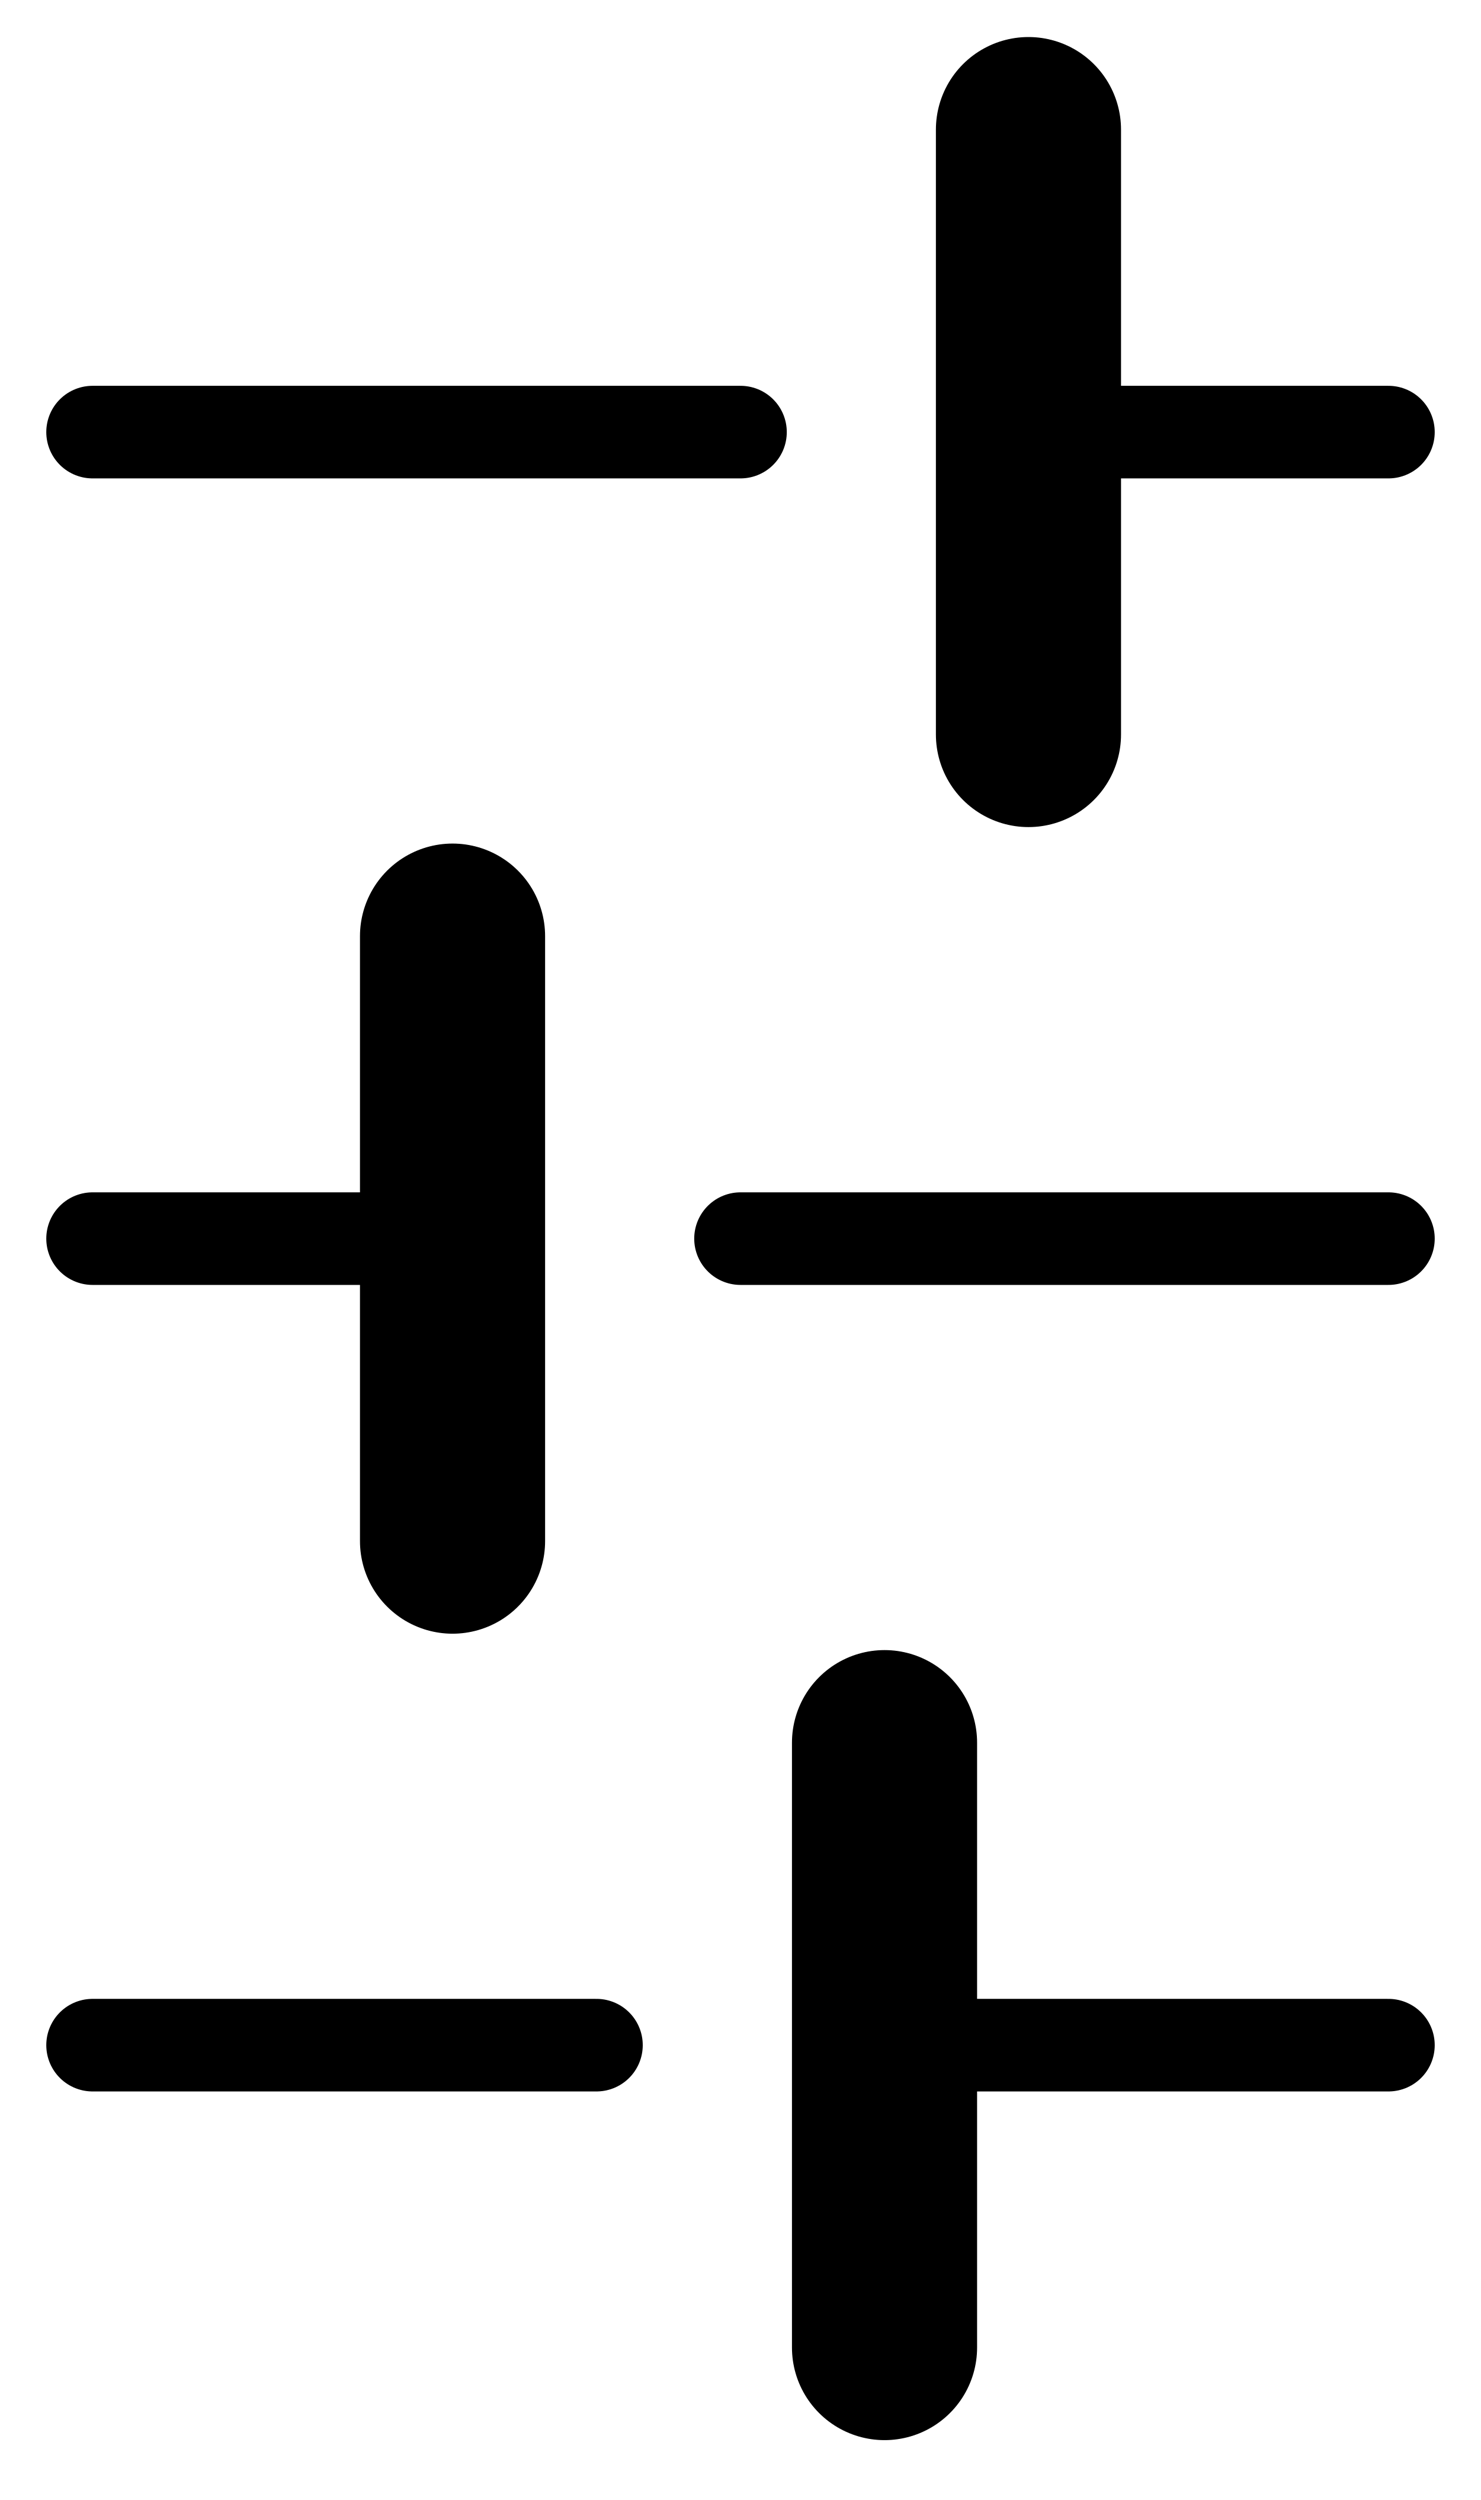
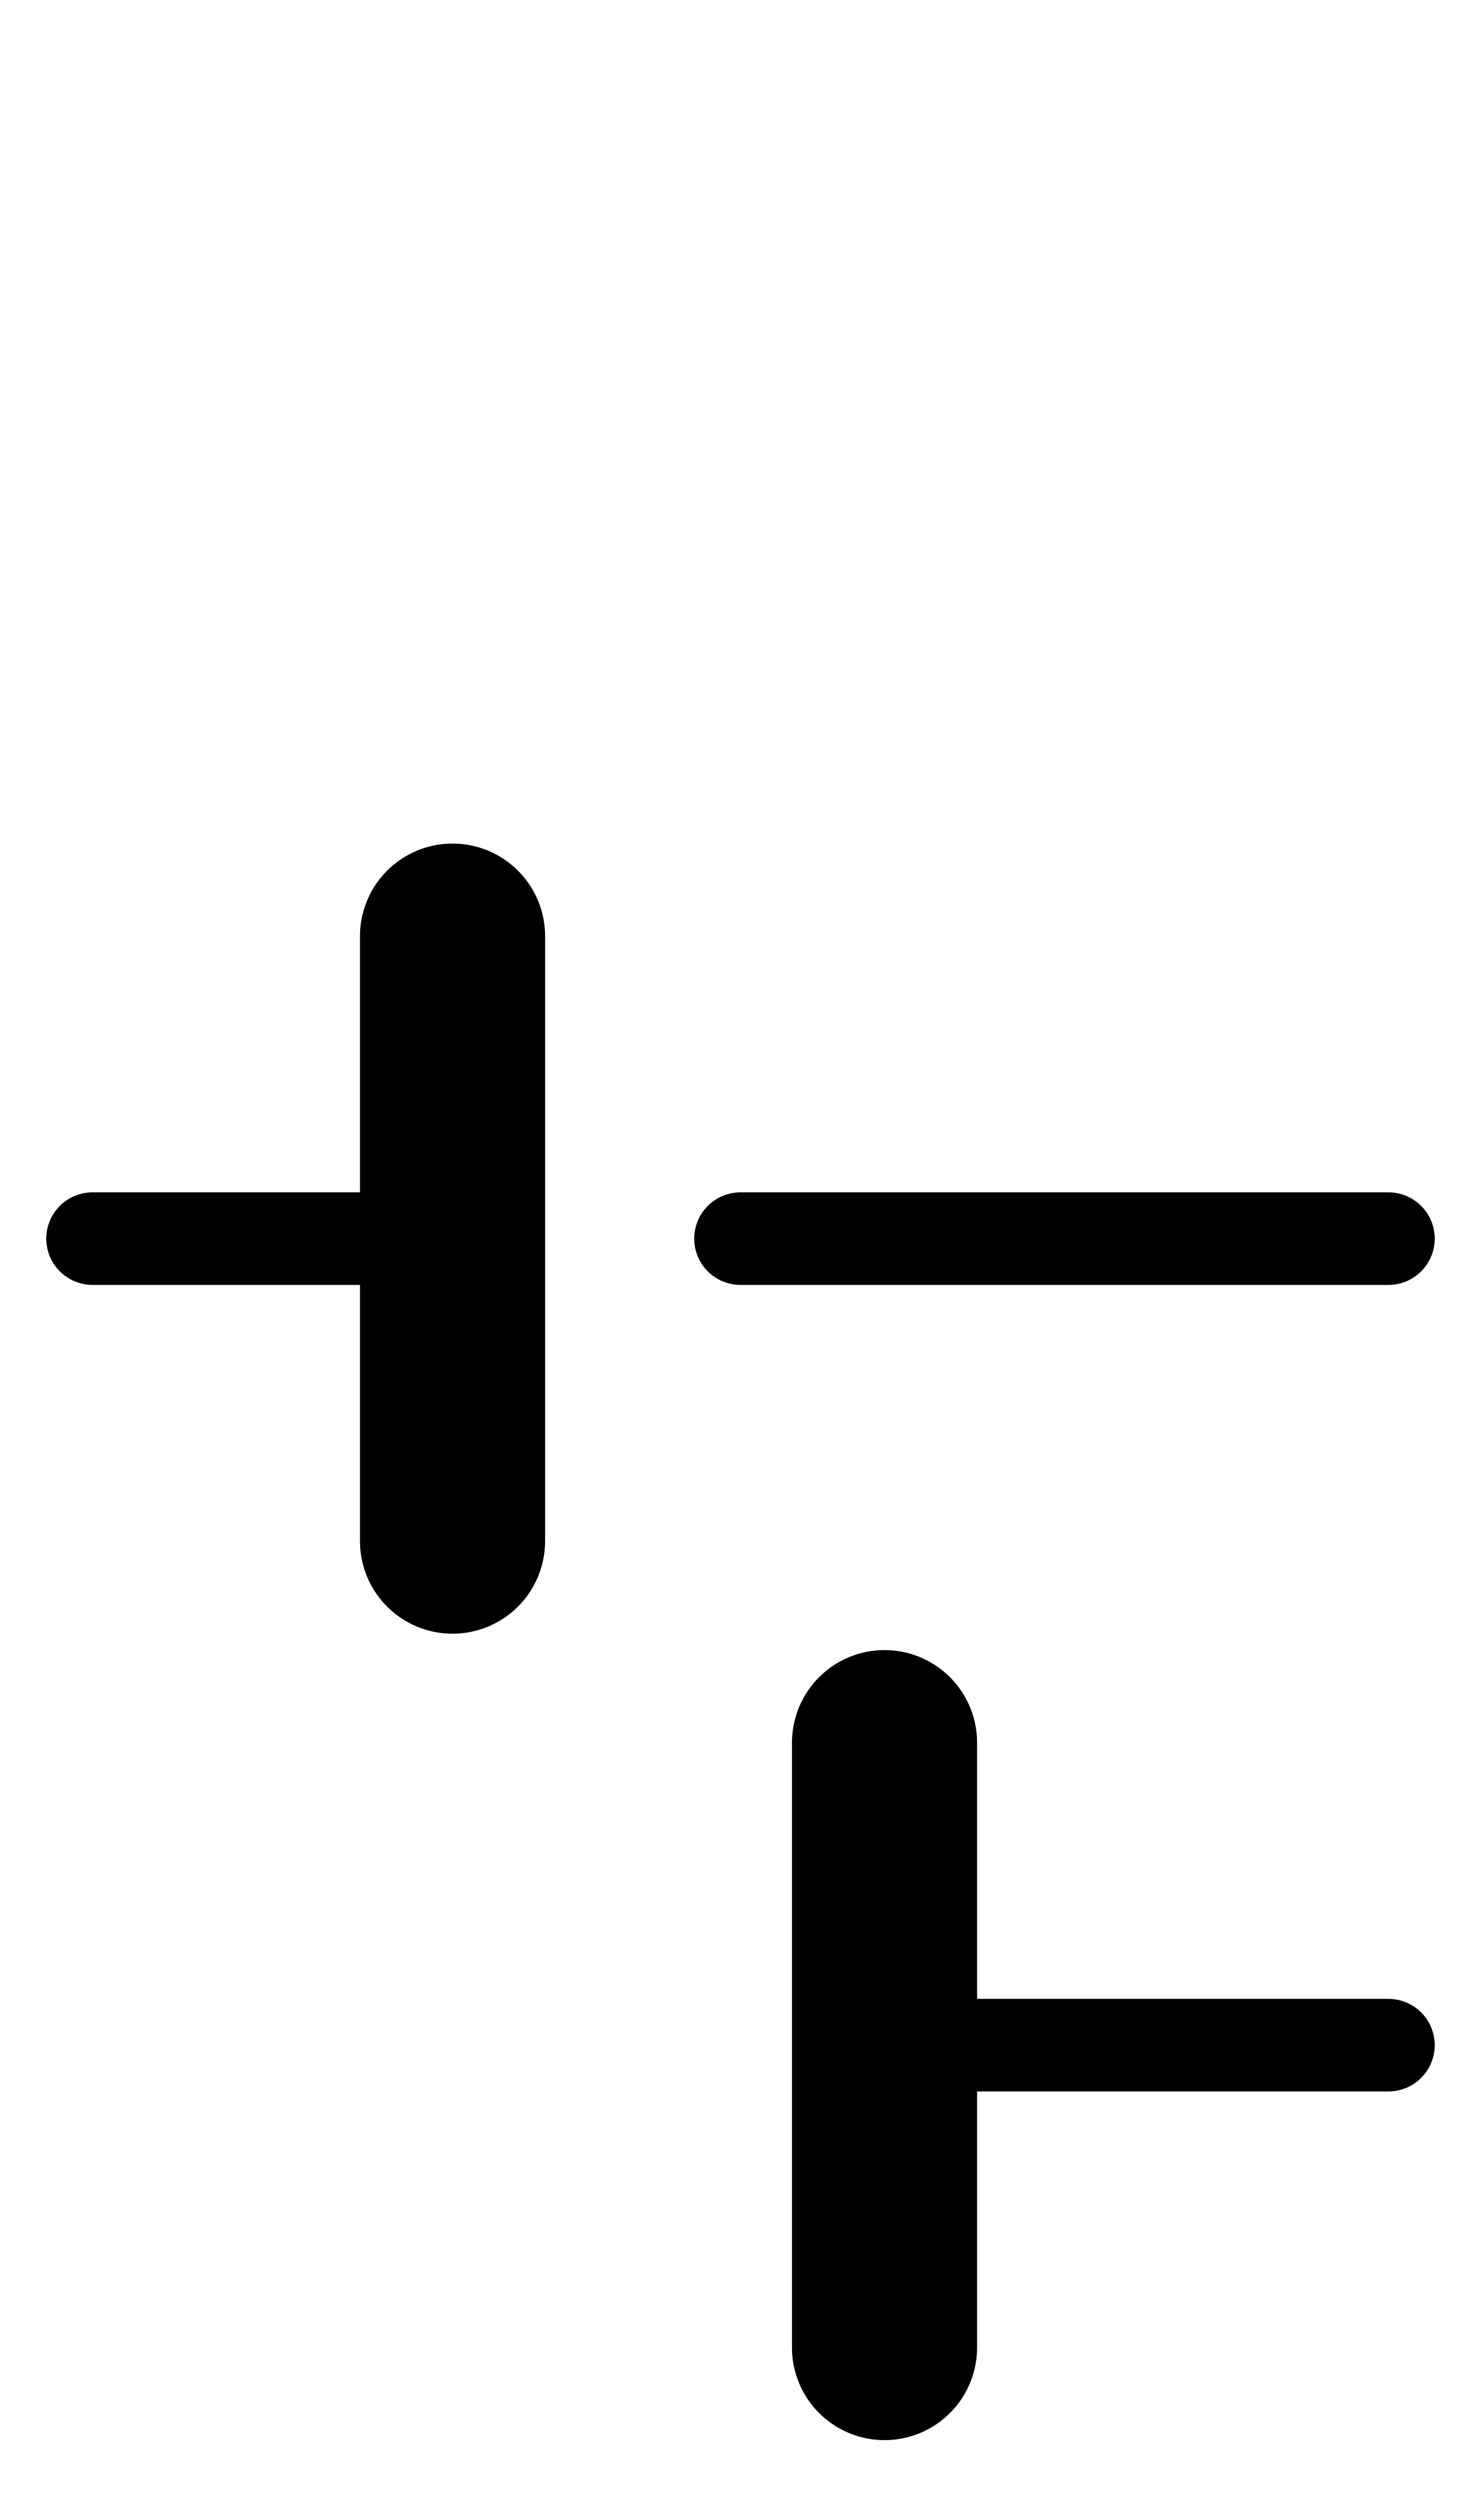
<svg xmlns="http://www.w3.org/2000/svg" width="16" height="27" viewBox="0 0 16 27" fill="none">
  <path d="M15 22.089L9.556 22.089" stroke="black" stroke-linecap="round" stroke-linejoin="round" />
-   <path d="M6.444 22.089L1 22.089" stroke="black" stroke-linecap="round" stroke-linejoin="round" />
  <path d="M15 13.378L8 13.378" stroke="black" stroke-linecap="round" stroke-linejoin="round" />
  <path d="M4.889 13.378L1 13.378" stroke="black" stroke-linecap="round" stroke-linejoin="round" />
-   <path d="M15 4.667L11.111 4.667" stroke="black" stroke-linecap="round" stroke-linejoin="round" />
-   <path d="M8 4.667L1 4.667" stroke="black" stroke-linecap="round" stroke-linejoin="round" />
  <path d="M9.556 25.355L9.556 18.822" stroke="black" stroke-width="2" stroke-linecap="round" stroke-linejoin="round" />
  <path d="M4.889 16.645L4.889 10.111" stroke="black" stroke-width="2" stroke-linecap="round" stroke-linejoin="round" />
-   <path d="M11.111 7.933L11.111 1.4" stroke="black" stroke-width="2" stroke-linecap="round" stroke-linejoin="round" />
</svg>